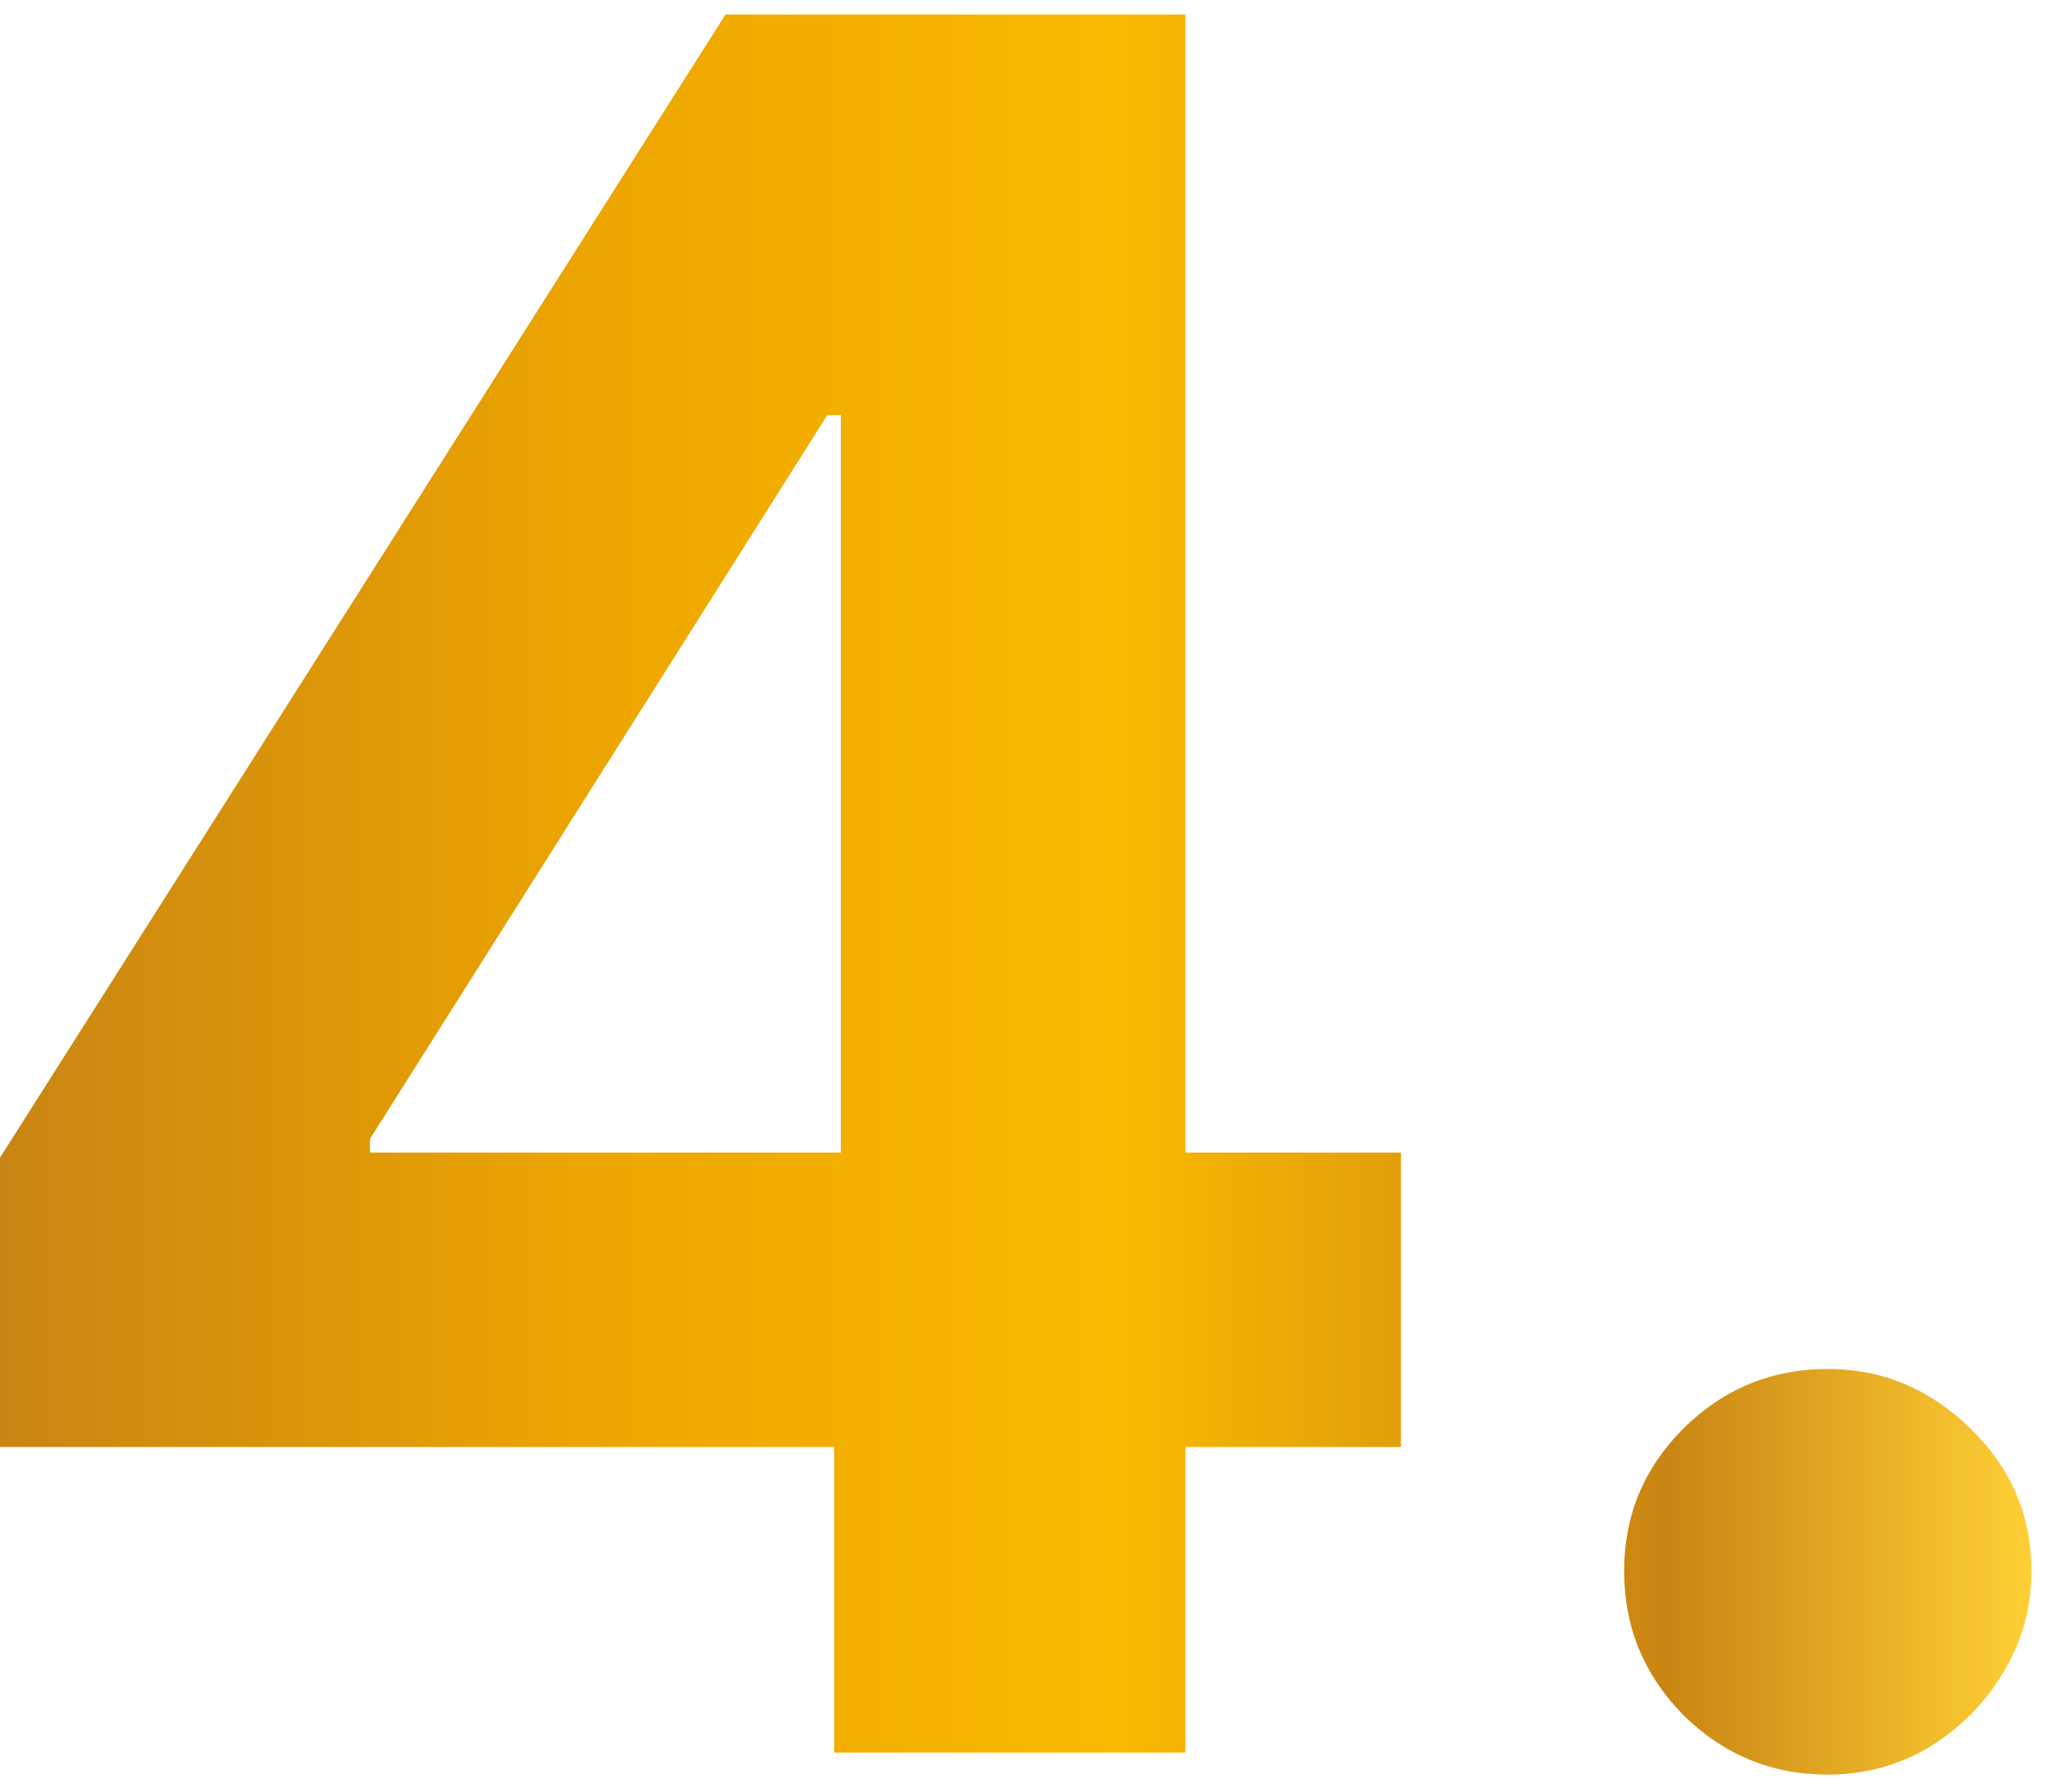
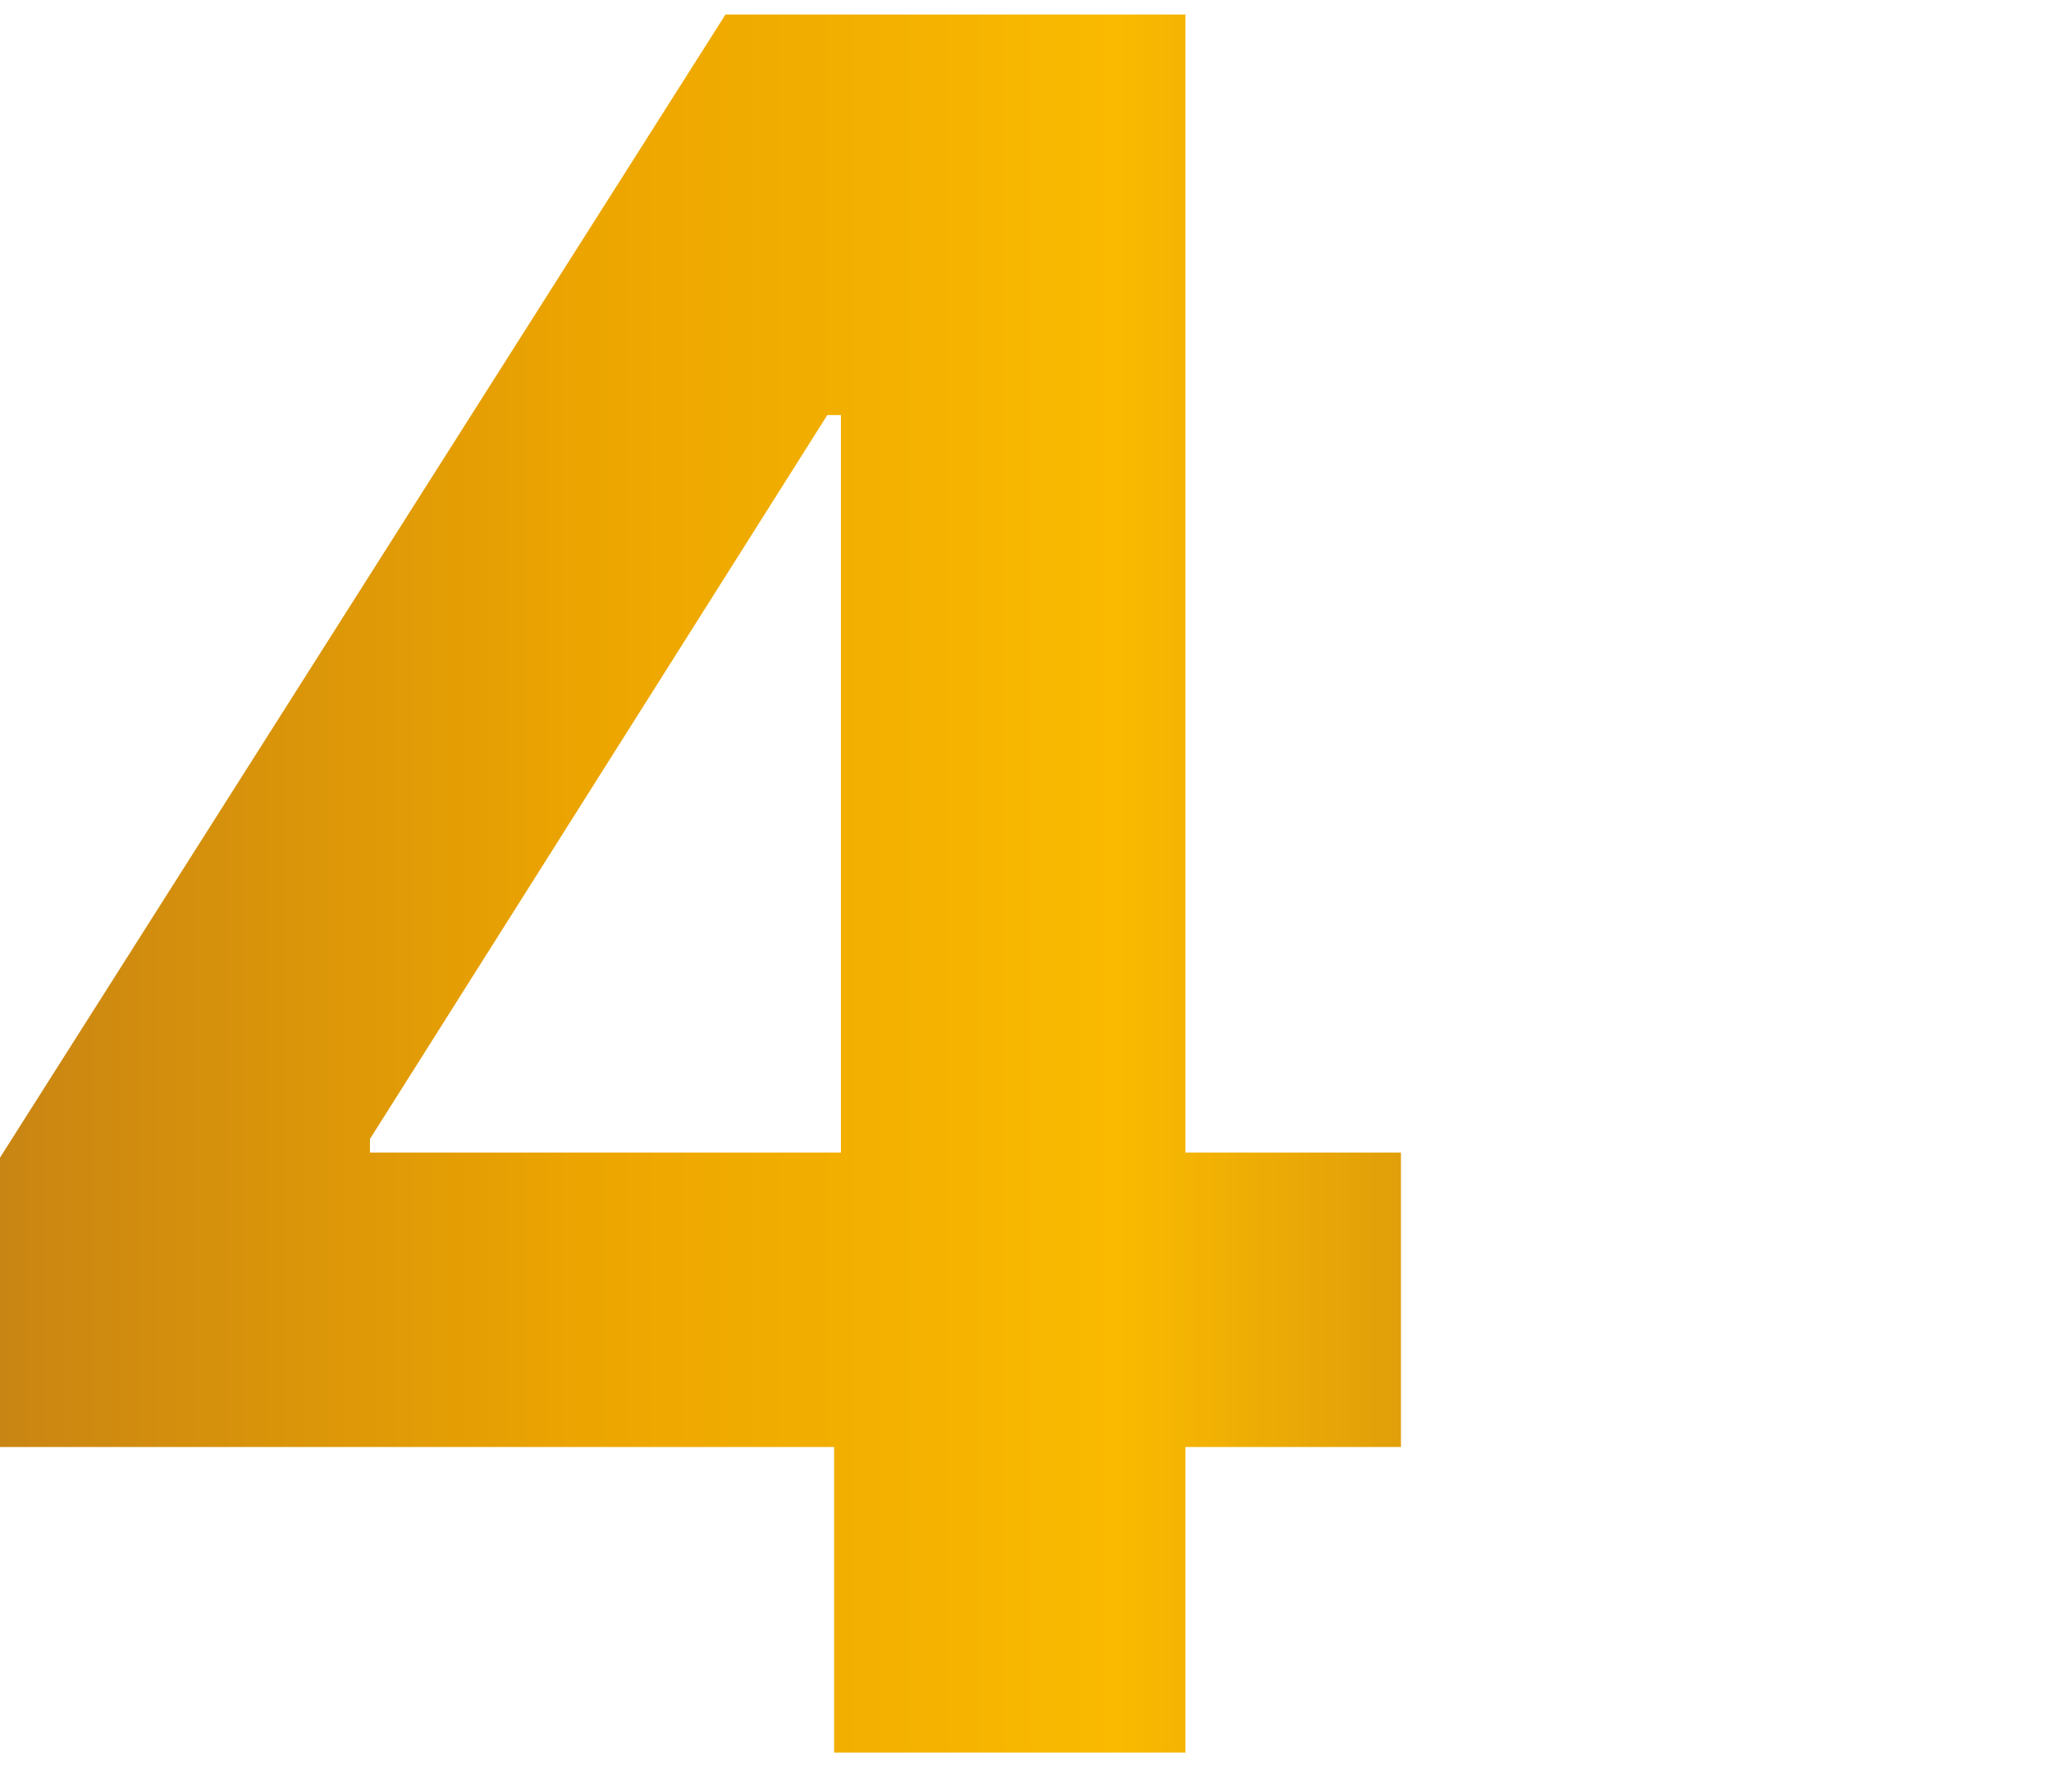
<svg xmlns="http://www.w3.org/2000/svg" width="103" height="90" viewBox="0 0 103 90" fill="none">
  <path d="M0 72.659V58.128L36.435 0.727H48.963V20.841H41.548L18.579 57.19V57.872H70.355V72.659H0ZM41.889 88V68.227L42.23 61.793V0.727H59.531V88H41.889Z" fill="url(#paint0_linear_133_674)" />
-   <path d="M91.79 89.108C88.977 89.108 86.562 88.114 84.546 86.125C82.557 84.108 81.562 81.693 81.562 78.881C81.562 76.097 82.557 73.71 84.546 71.722C86.562 69.733 88.977 68.739 91.79 68.739C94.517 68.739 96.903 69.733 98.949 71.722C100.994 73.71 102.017 76.097 102.017 78.881C102.017 80.756 101.534 82.475 100.568 84.037C99.631 85.571 98.395 86.807 96.861 87.744C95.327 88.653 93.636 89.108 91.79 89.108Z" fill="url(#paint1_linear_133_674)" />
  <defs>
    <linearGradient id="paint0_linear_133_674" x1="0" y1="44.92" x2="102.026" y2="44.92" gradientUnits="userSpaceOnUse">
      <stop stop-color="#C98513" />
      <stop offset="0.29" stop-color="#ECA500" />
      <stop offset="0.55" stop-color="#FABA00" />
      <stop offset="0.82" stop-color="#C98513" />
      <stop offset="1" stop-color="#FFD035" />
    </linearGradient>
    <linearGradient id="paint1_linear_133_674" x1="0" y1="44.92" x2="102.026" y2="44.92" gradientUnits="userSpaceOnUse">
      <stop stop-color="#C98513" />
      <stop offset="0.29" stop-color="#ECA500" />
      <stop offset="0.55" stop-color="#FABA00" />
      <stop offset="0.82" stop-color="#C98513" />
      <stop offset="1" stop-color="#FFD035" />
    </linearGradient>
  </defs>
</svg>